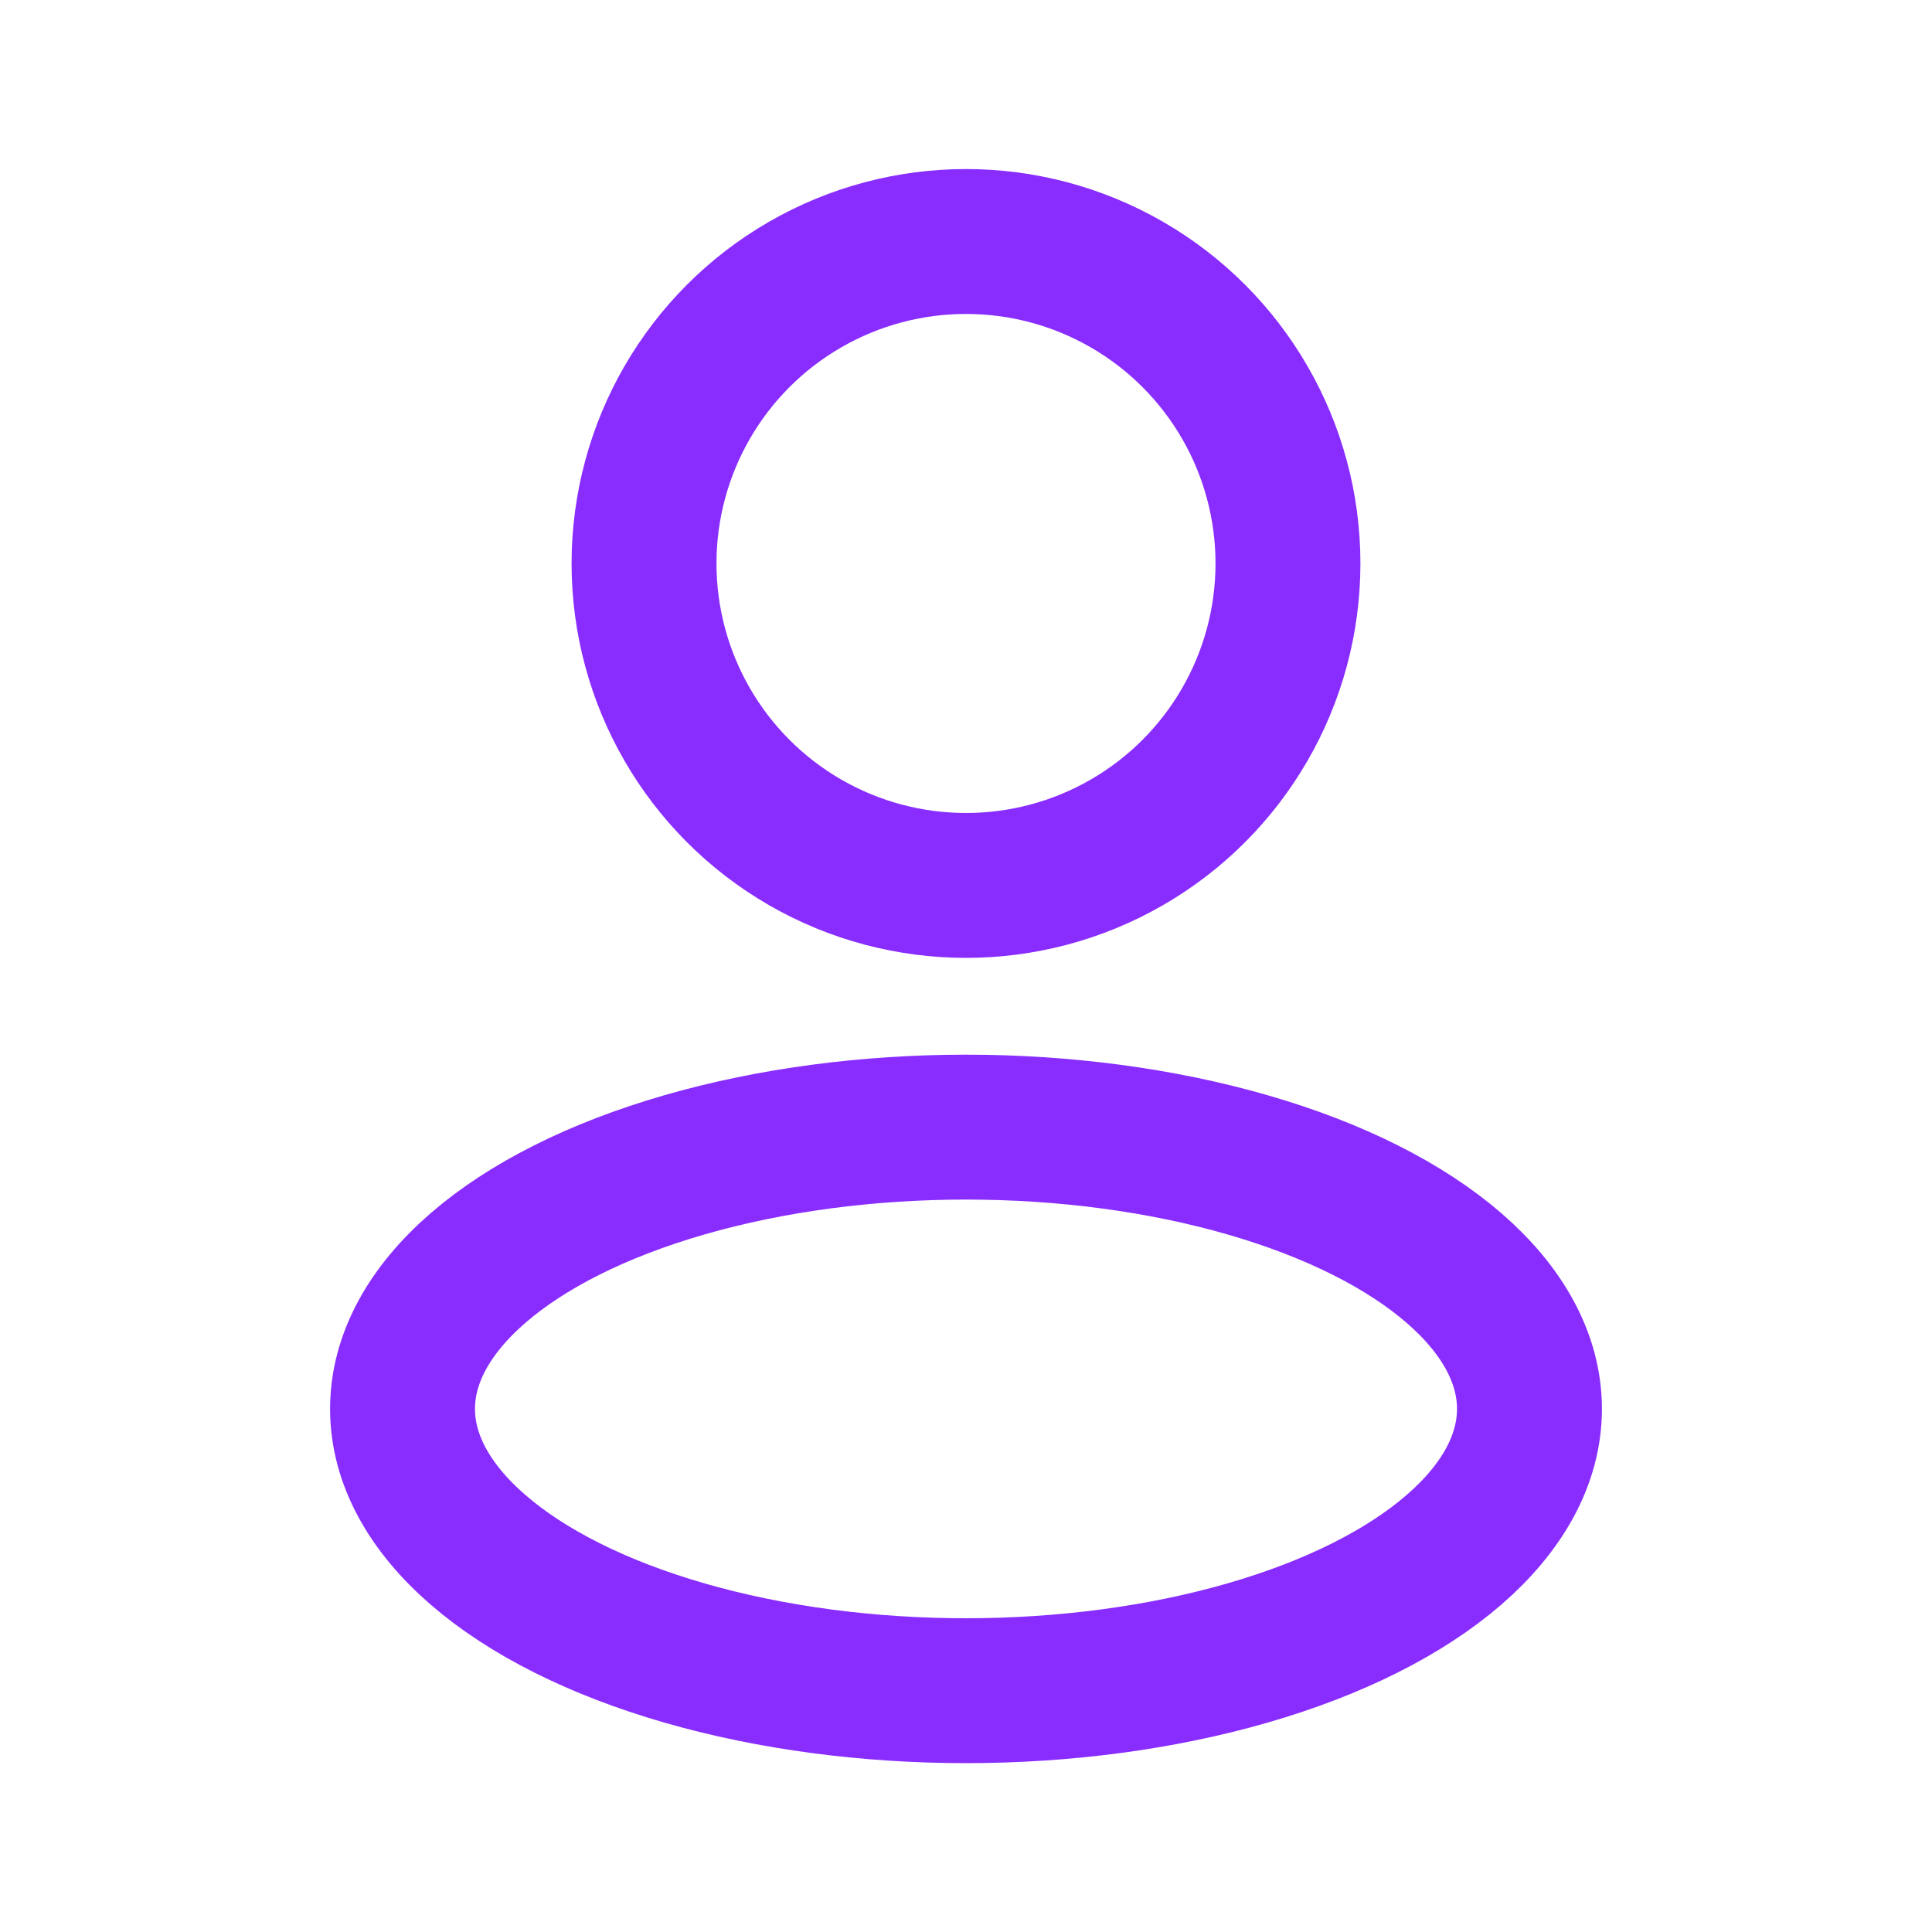
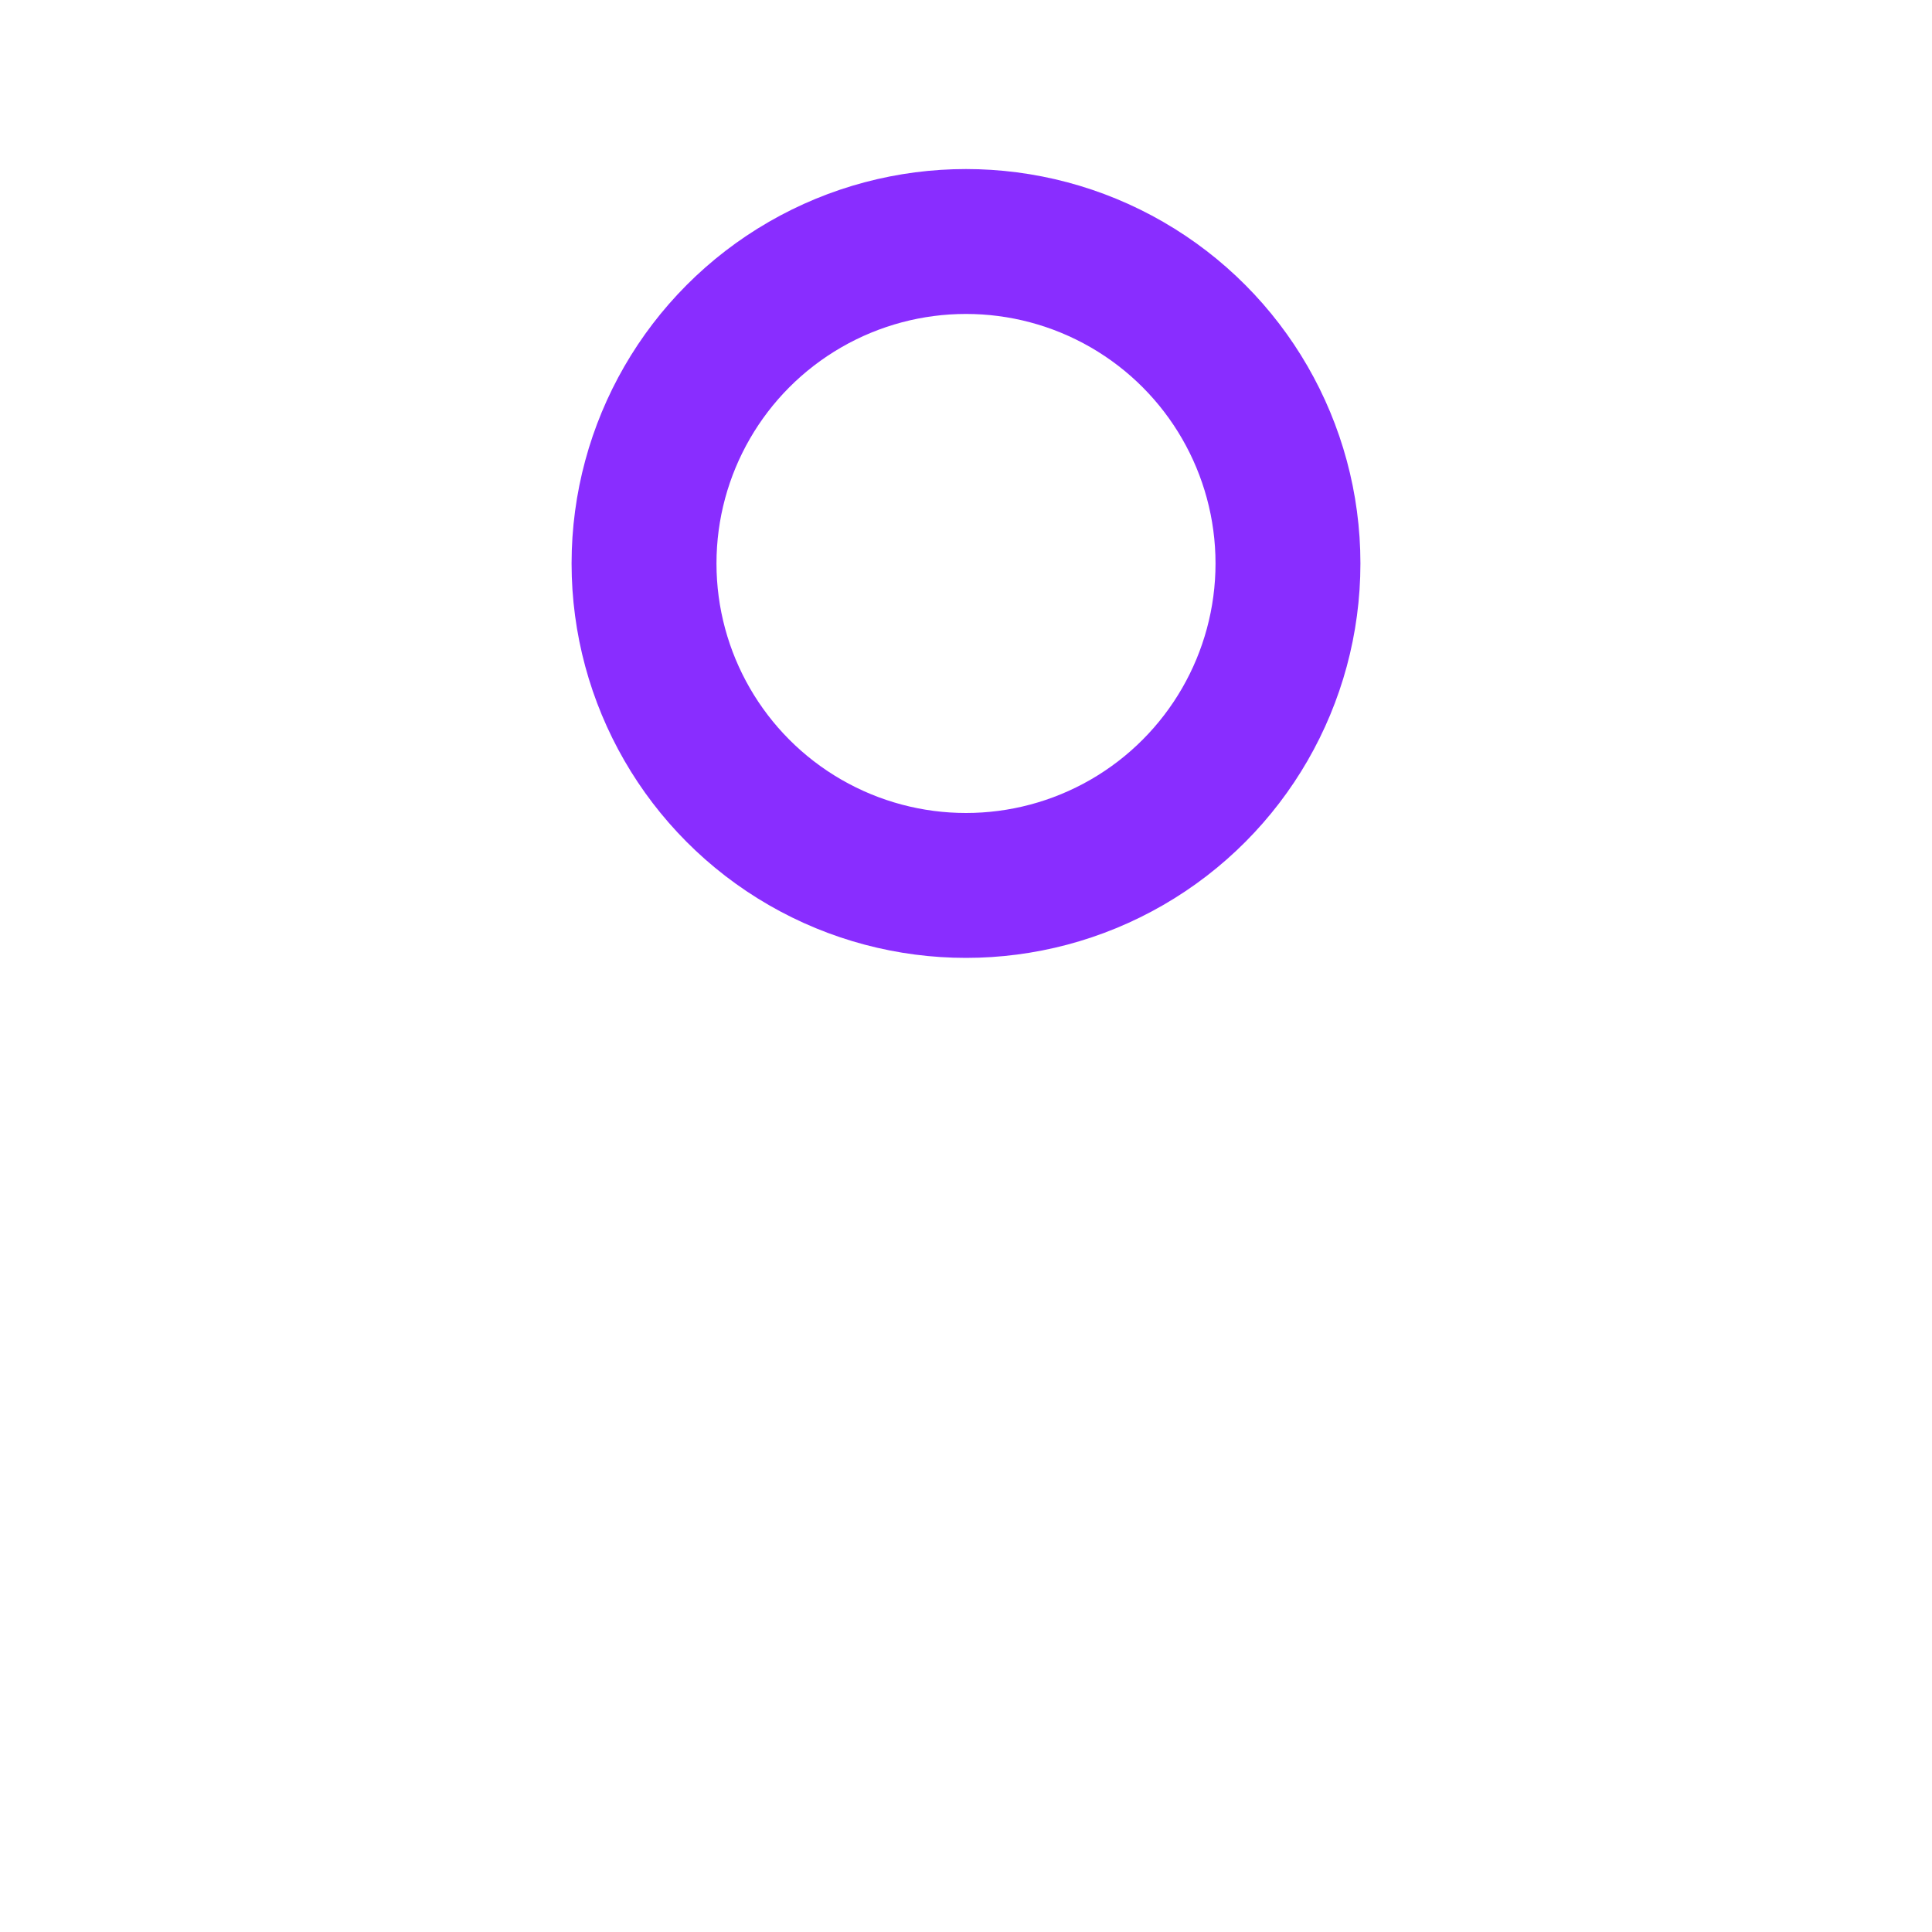
<svg xmlns="http://www.w3.org/2000/svg" width="20" height="20" viewBox="0 0 20 20" fill="none">
-   <ellipse cx="10" cy="14.585" rx="5.833" ry="2.917" stroke="#892DFF" stroke-width="1.5" stroke-linejoin="round" />
  <ellipse cx="10" cy="5.833" rx="3.333" ry="3.333" stroke="#892DFF" stroke-width="1.5" stroke-linejoin="round" />
</svg>